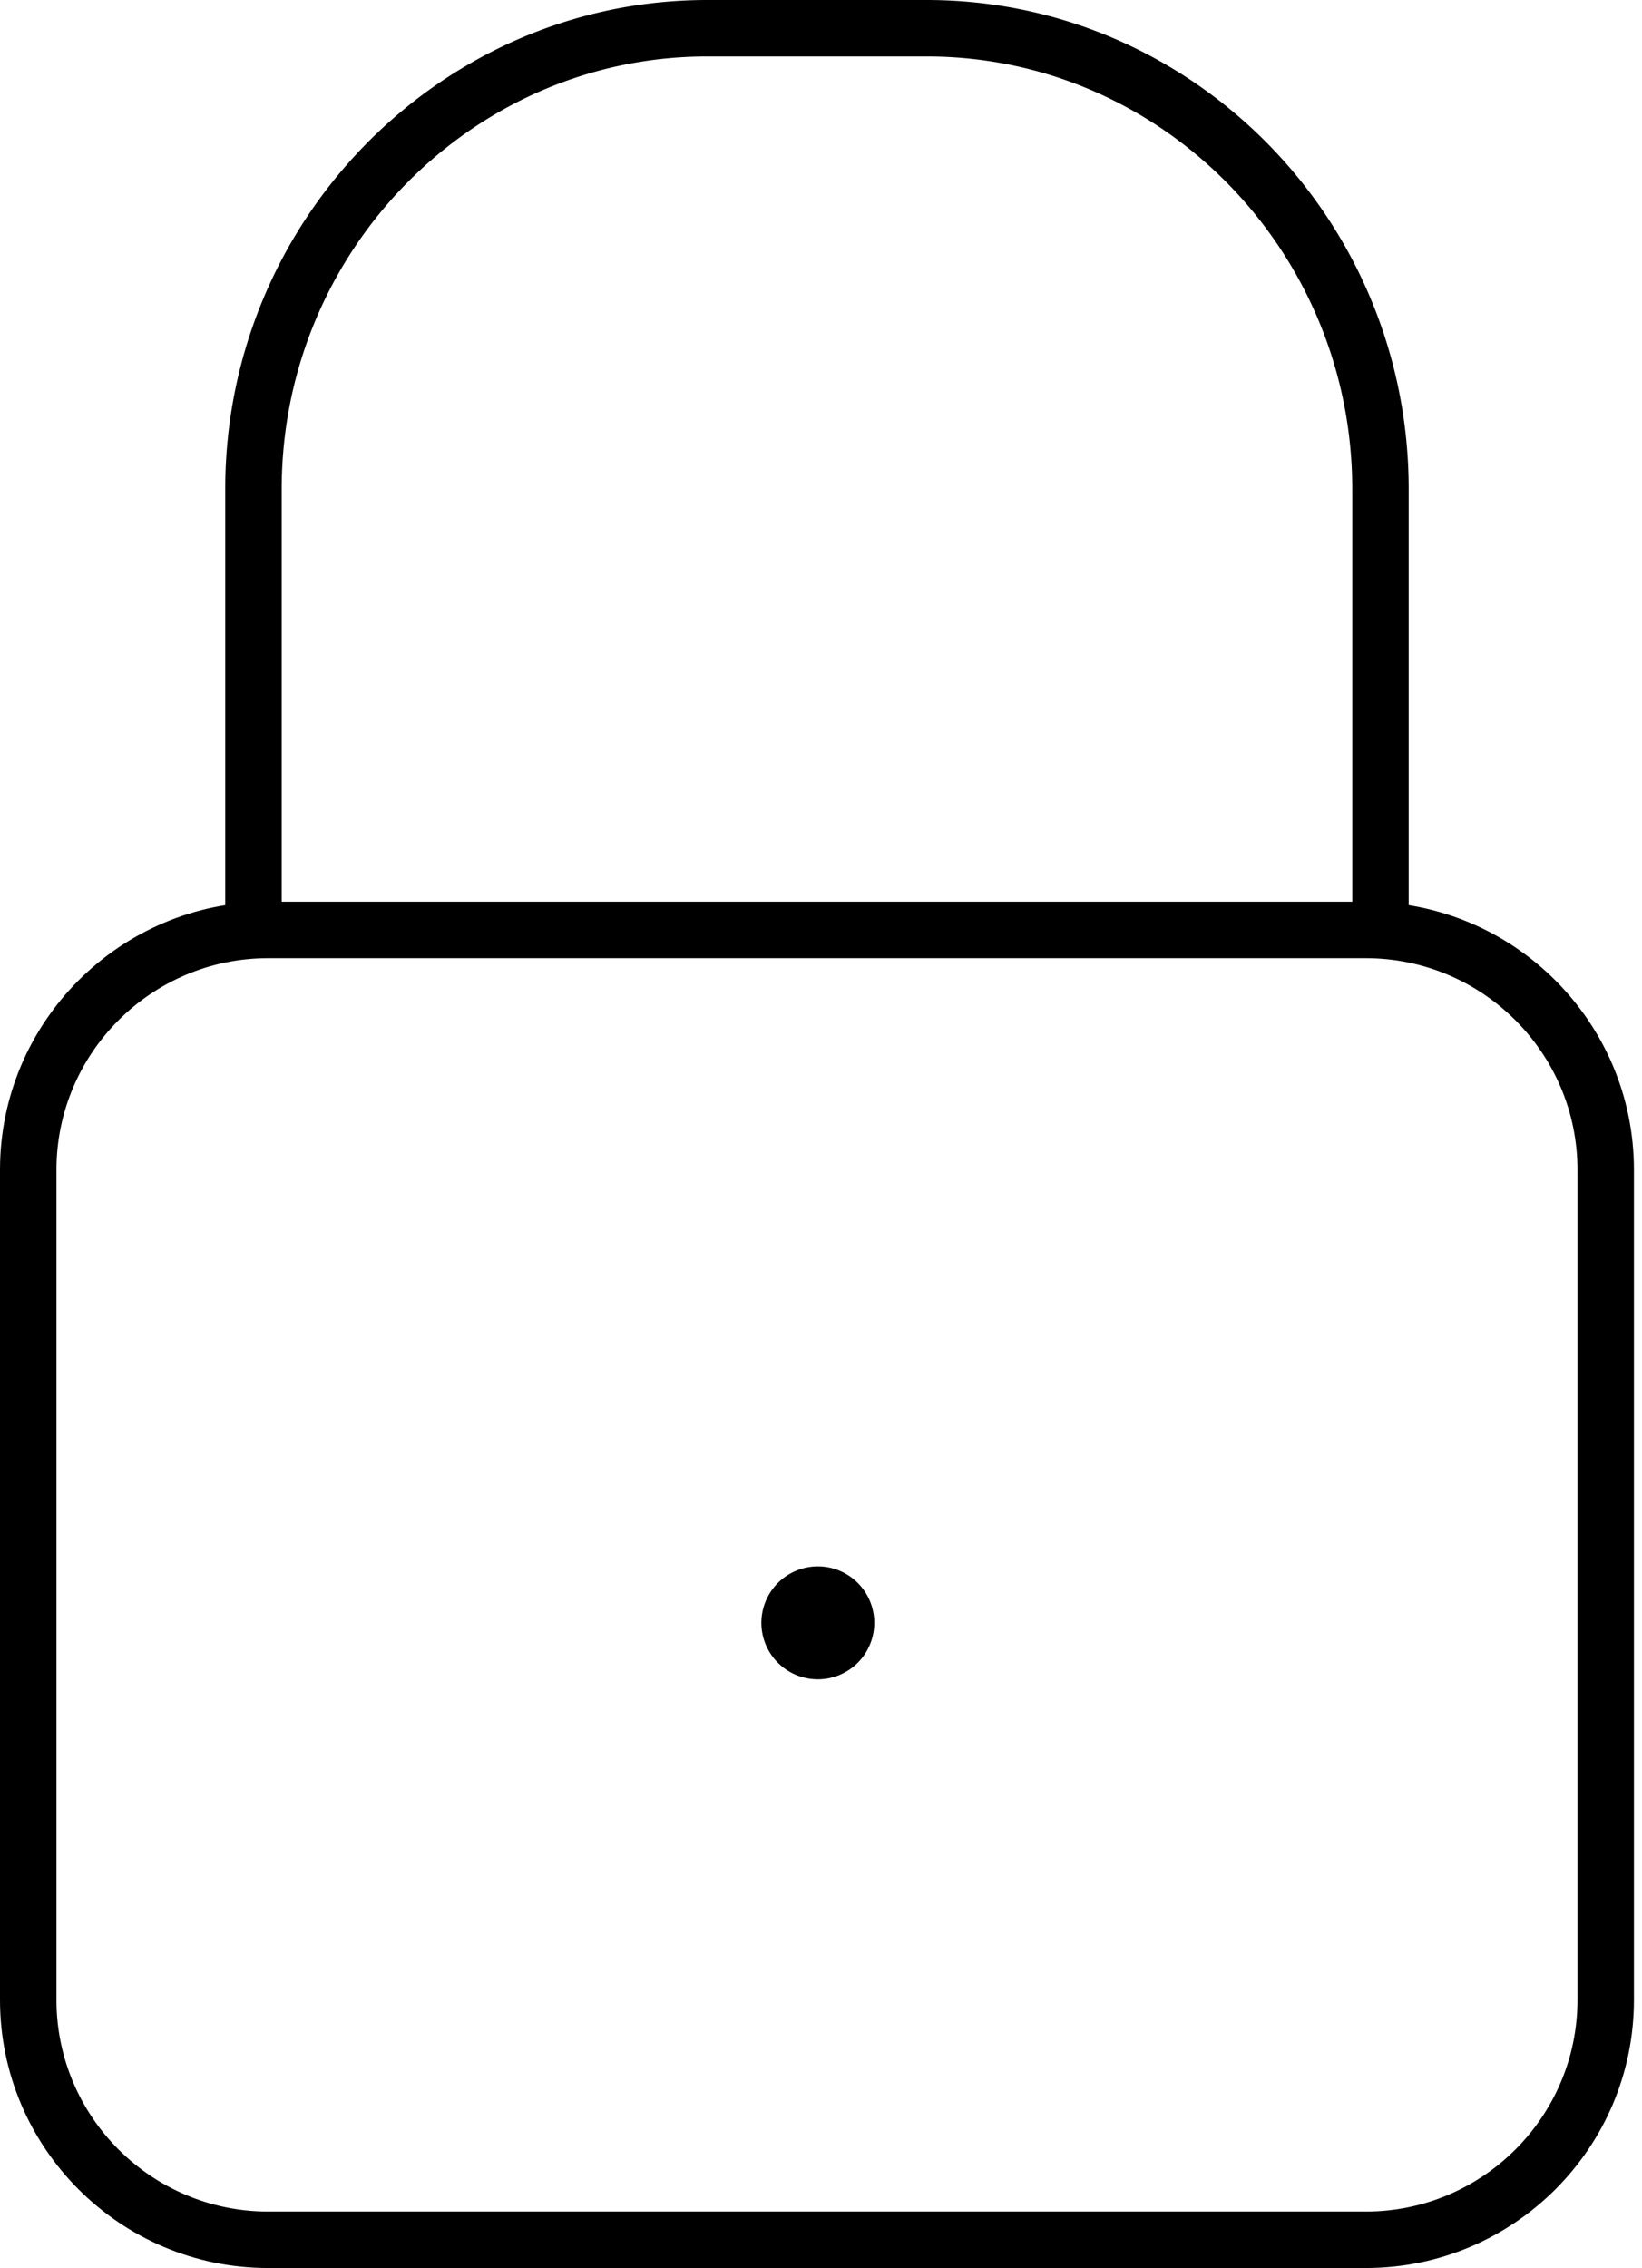
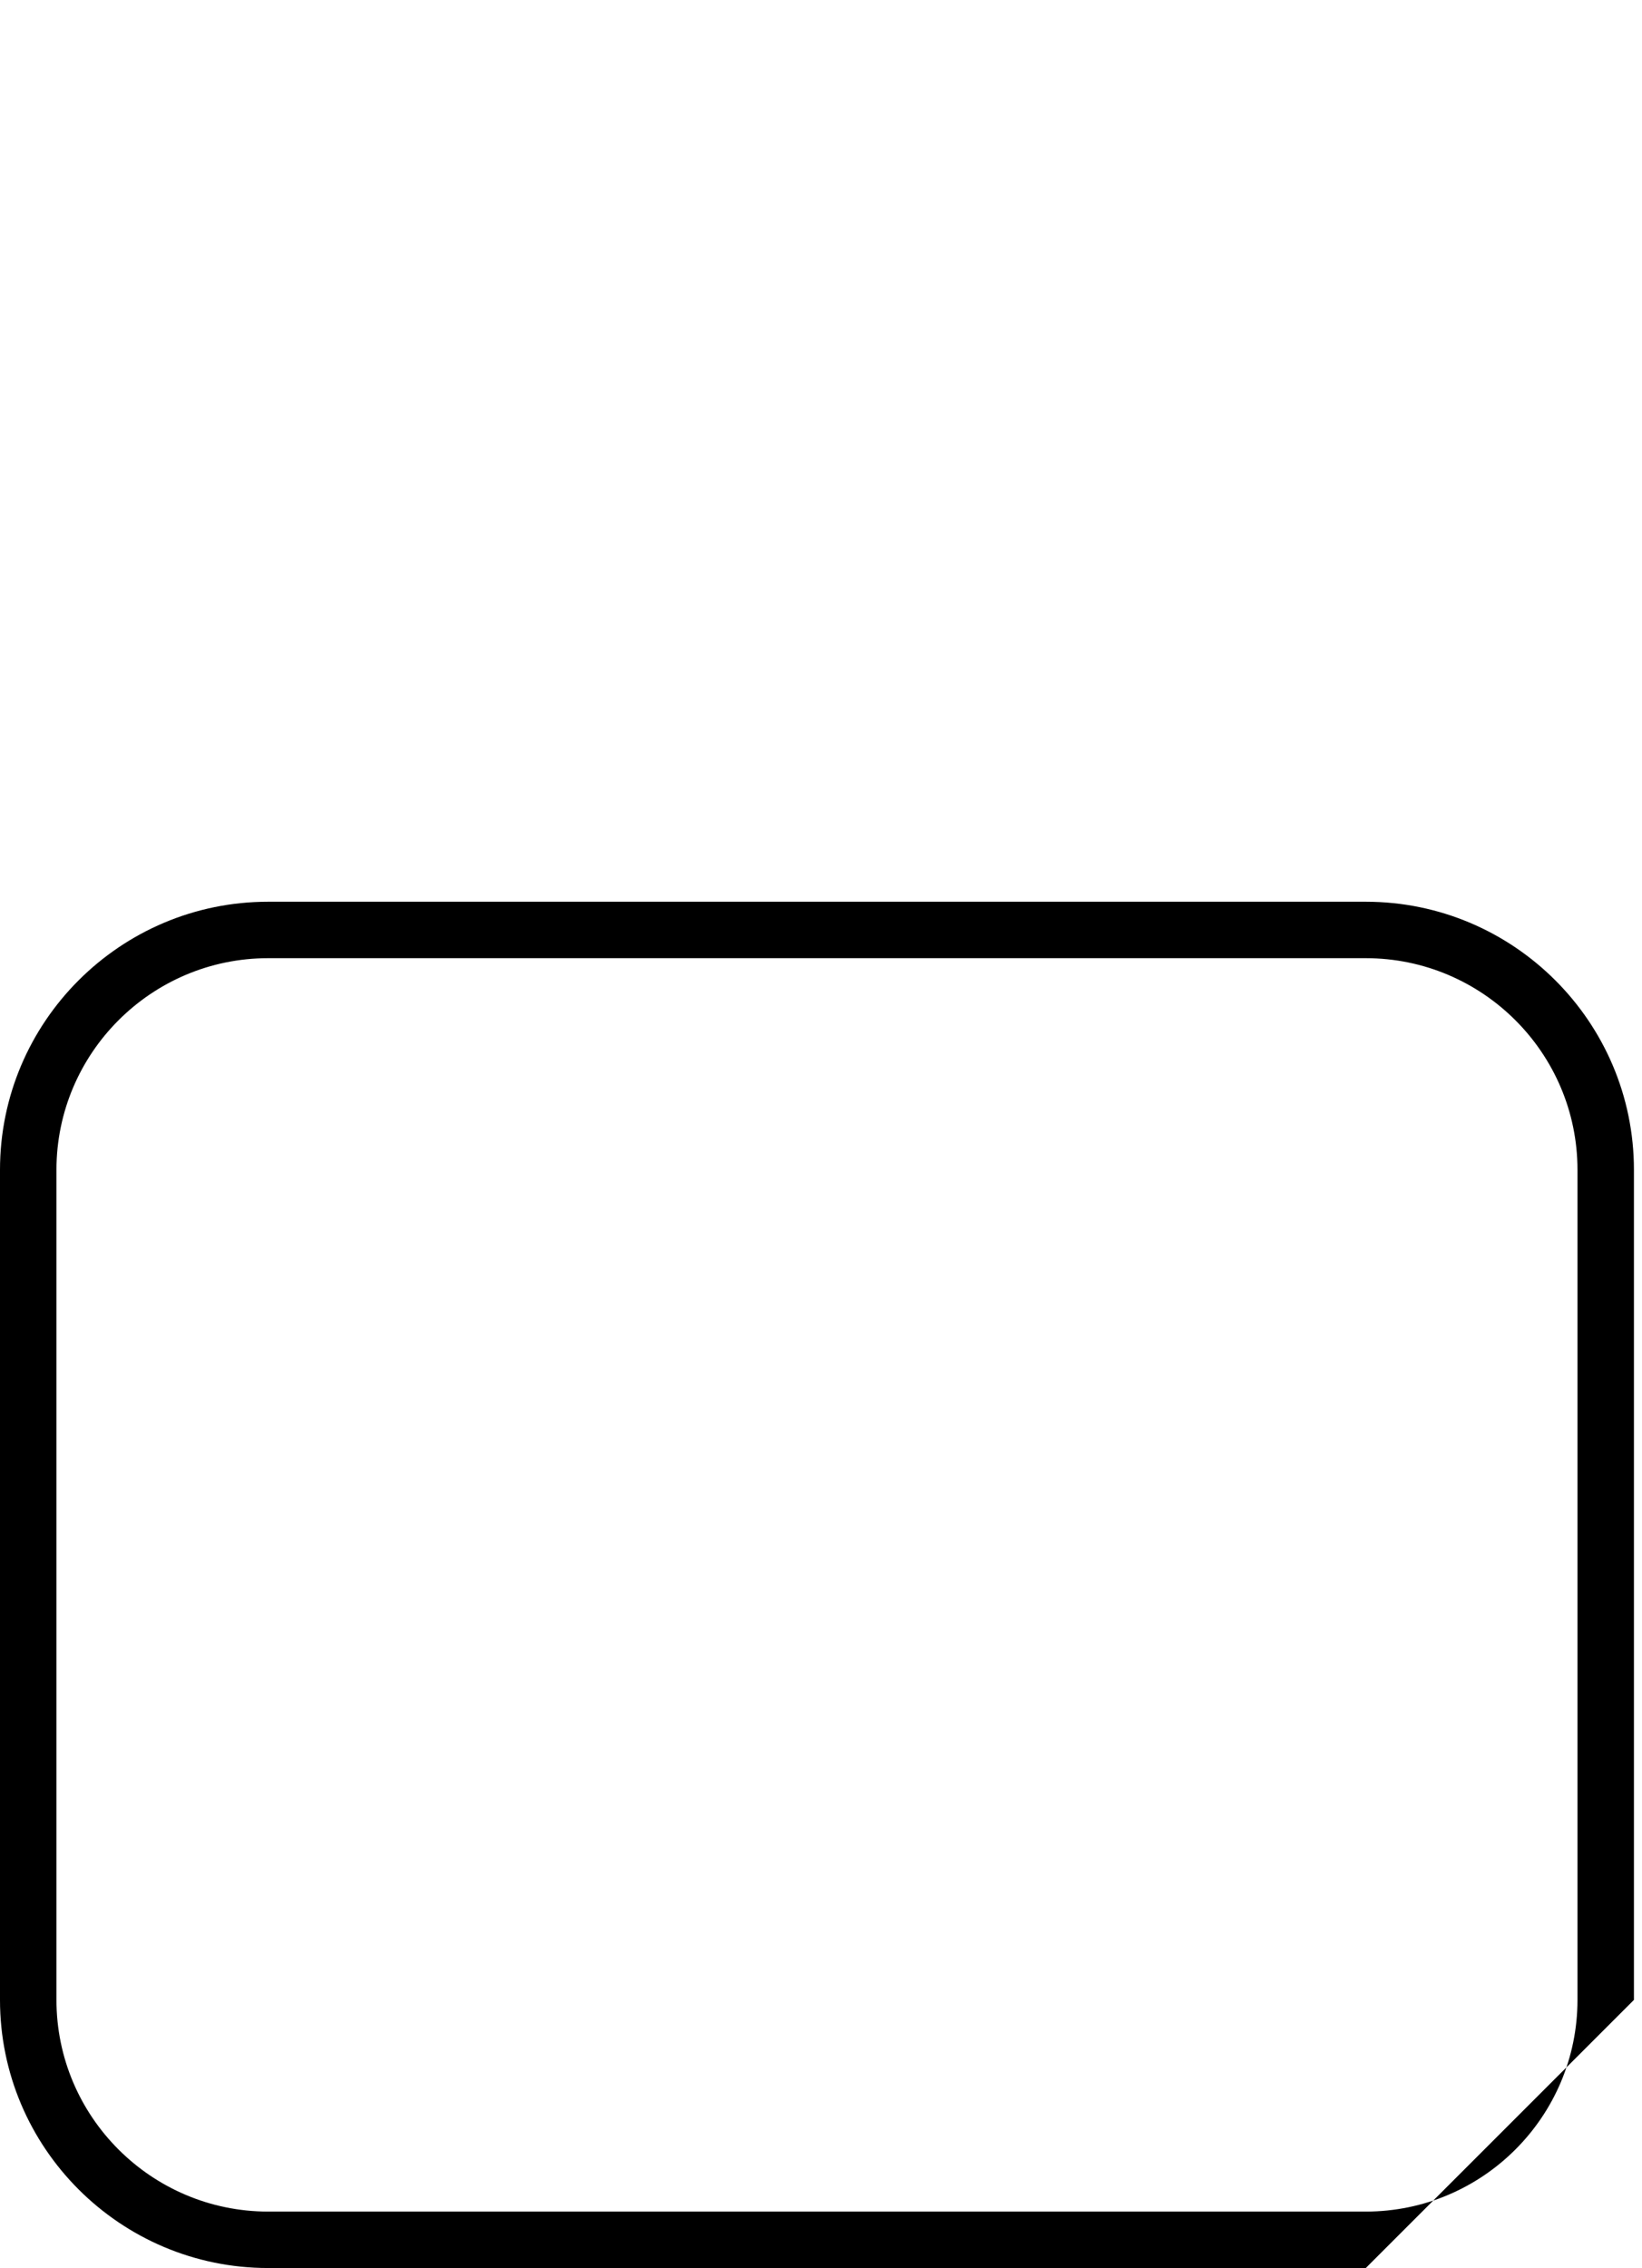
<svg xmlns="http://www.w3.org/2000/svg" fill="none" viewBox="0 0 181 250">
-   <path fill="currentColor" d="M90.072 185.104a6.223 6.223 0 1 0 0-12.445 6.223 6.223 0 0 0 0 12.445Z" />
-   <path fill="currentColor" d="M150.554 250H29.557C13.254 250 0 236.747 0 220.445v-91.494c0-16.302 13.254-29.554 29.557-29.554h120.997c16.303 0 29.557 13.252 29.557 29.554v91.494c0 16.302-13.254 29.555-29.557 29.555ZM29.557 105.618c-12.88 0-23.334 10.485-23.334 23.333v91.494c0 12.88 10.485 23.333 23.334 23.333h120.997c12.881 0 23.334-10.484 23.334-23.333v-91.494c0-12.88-10.485-23.333-23.334-23.333H29.557Z" />
-   <path fill="currentColor" d="M152.172 105.618a3.12 3.12 0 0 1-3.111-3.111V53.914c0-26.288-21.032-47.692-46.918-47.692H77.968c-25.854 0-46.917 21.404-46.917 47.692v48.593a3.12 3.12 0 0 1-3.112 3.111 3.12 3.12 0 0 1-3.11-3.111V53.914C24.828 24.204 48.66 0 77.968 0h24.174c29.308 0 53.14 24.172 53.14 53.914v48.593a3.12 3.12 0 0 1-3.111 3.111Z" />
+   <path fill="currentColor" d="M150.554 250H29.557C13.254 250 0 236.747 0 220.445v-91.494c0-16.302 13.254-29.554 29.557-29.554h120.997c16.303 0 29.557 13.252 29.557 29.554v91.494ZM29.557 105.618c-12.88 0-23.334 10.485-23.334 23.333v91.494c0 12.88 10.485 23.333 23.334 23.333h120.997c12.881 0 23.334-10.484 23.334-23.333v-91.494c0-12.88-10.485-23.333-23.334-23.333H29.557Z" />
</svg>